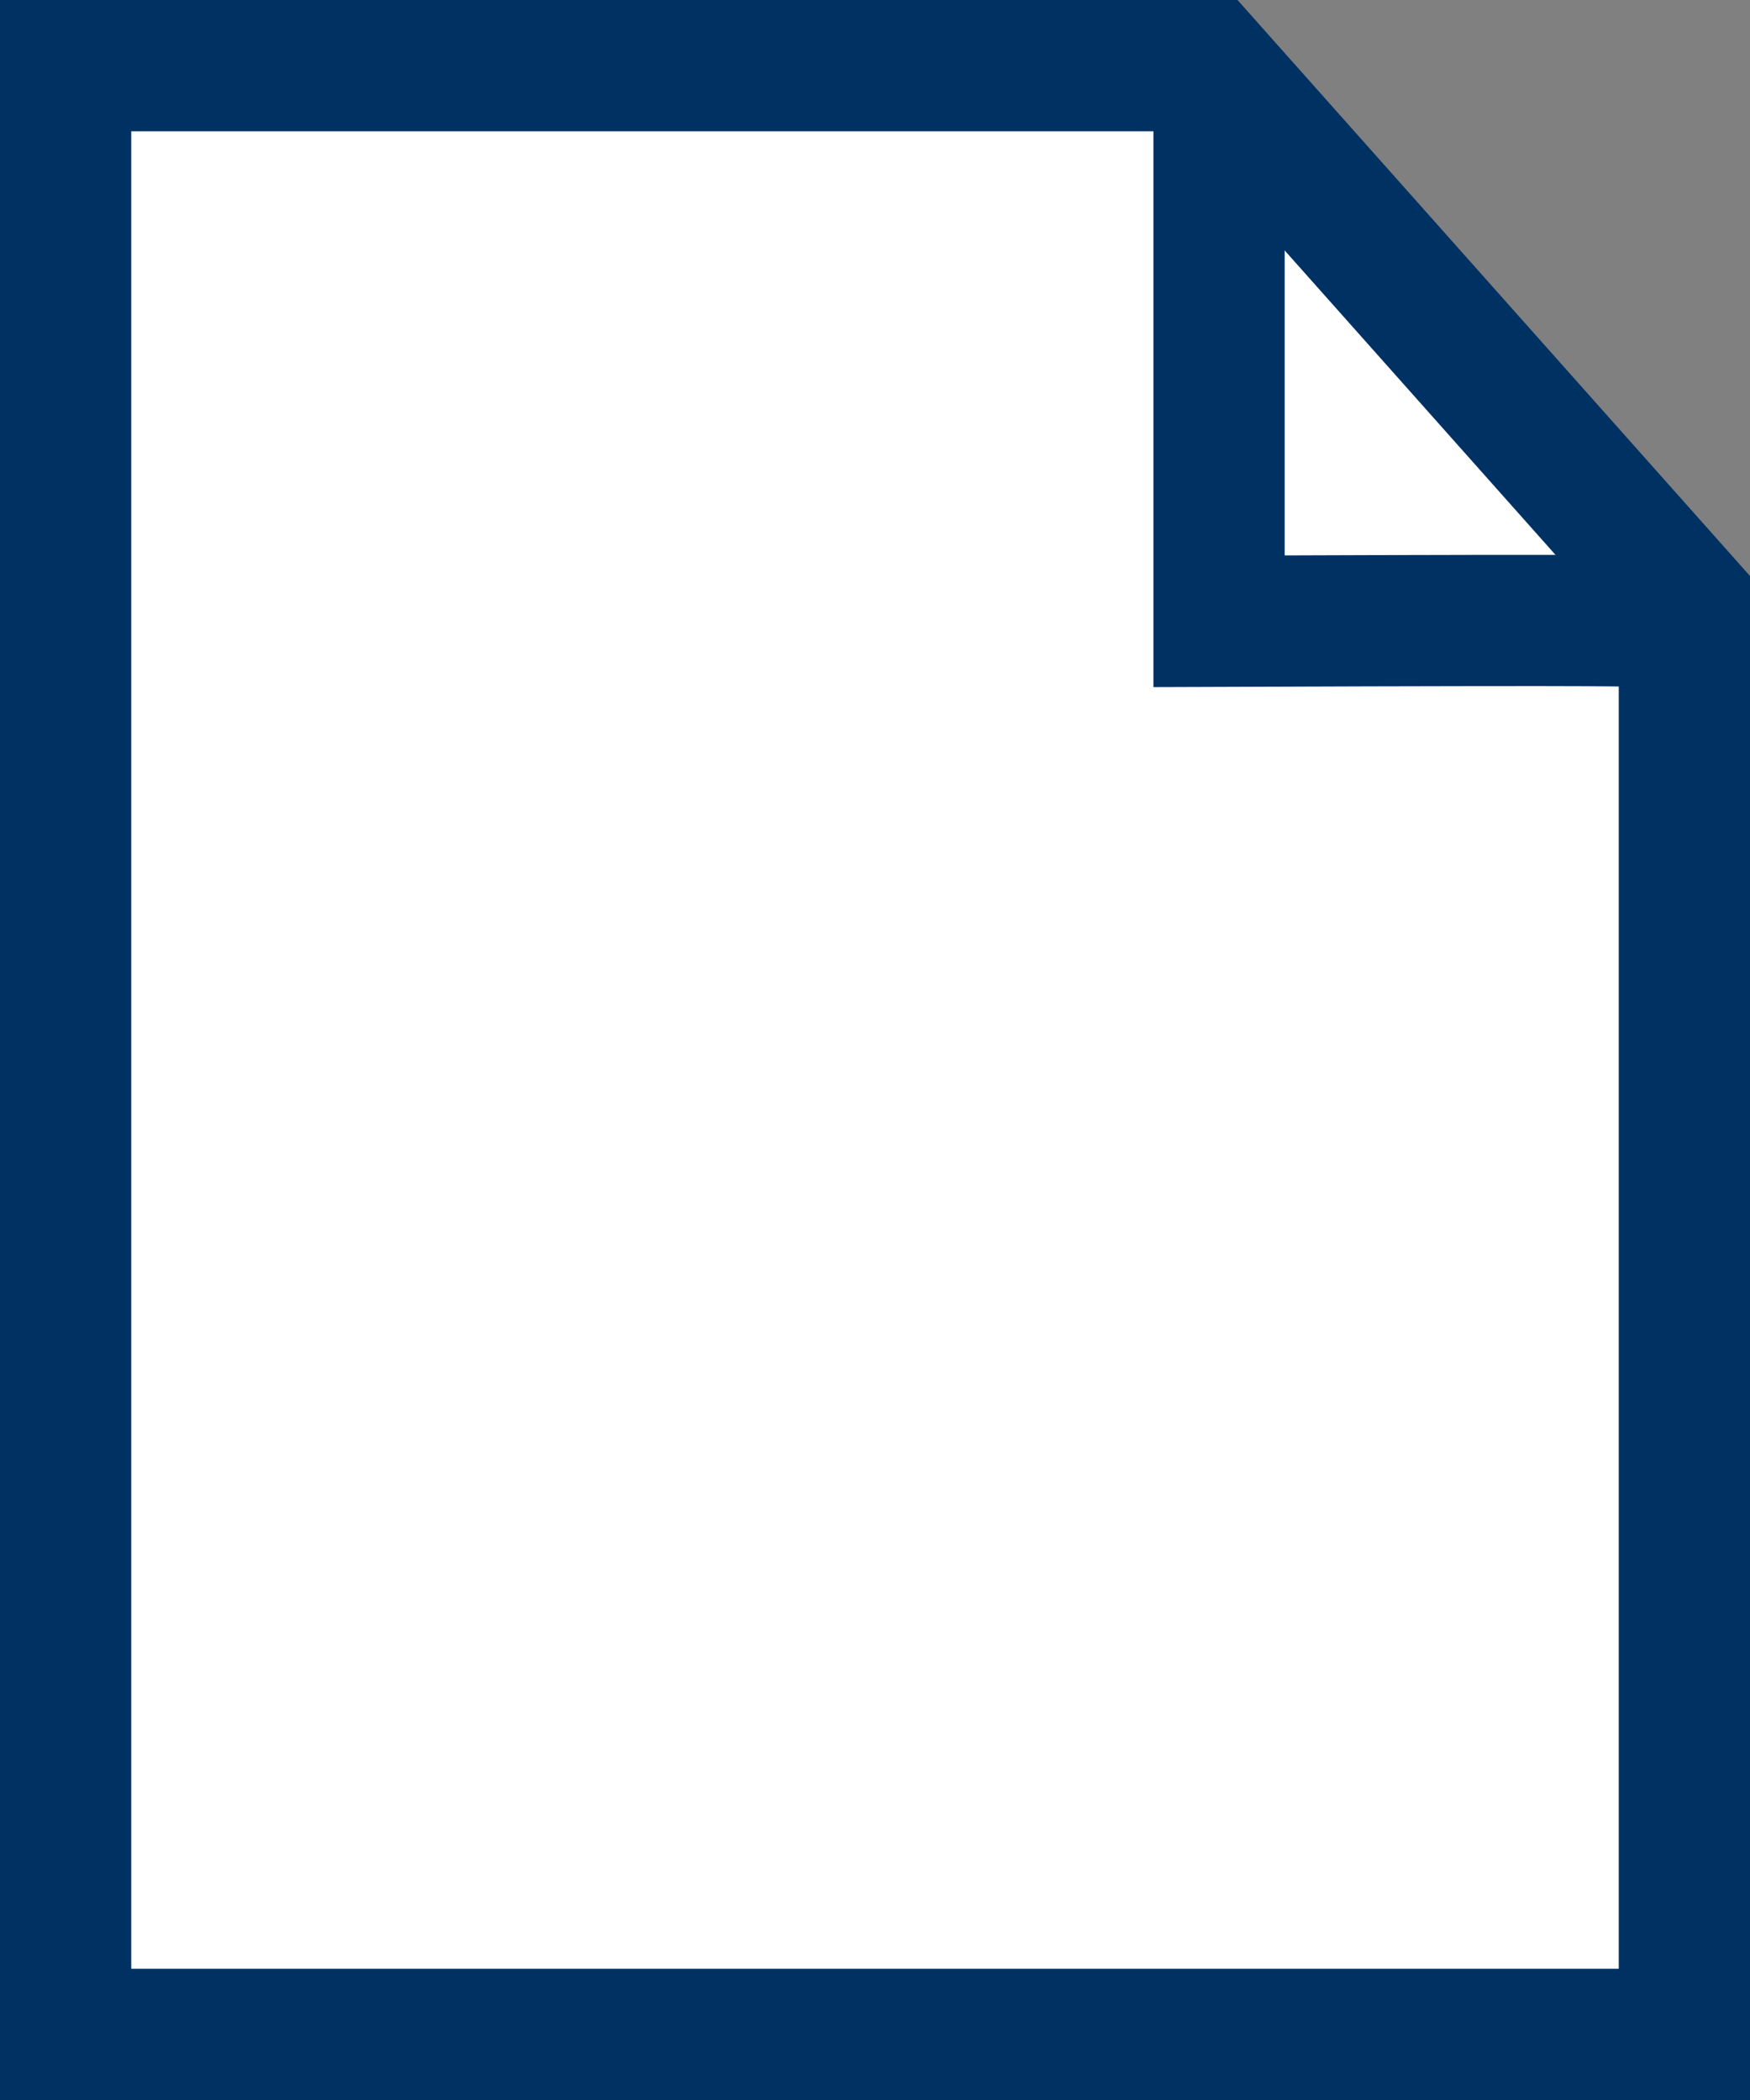
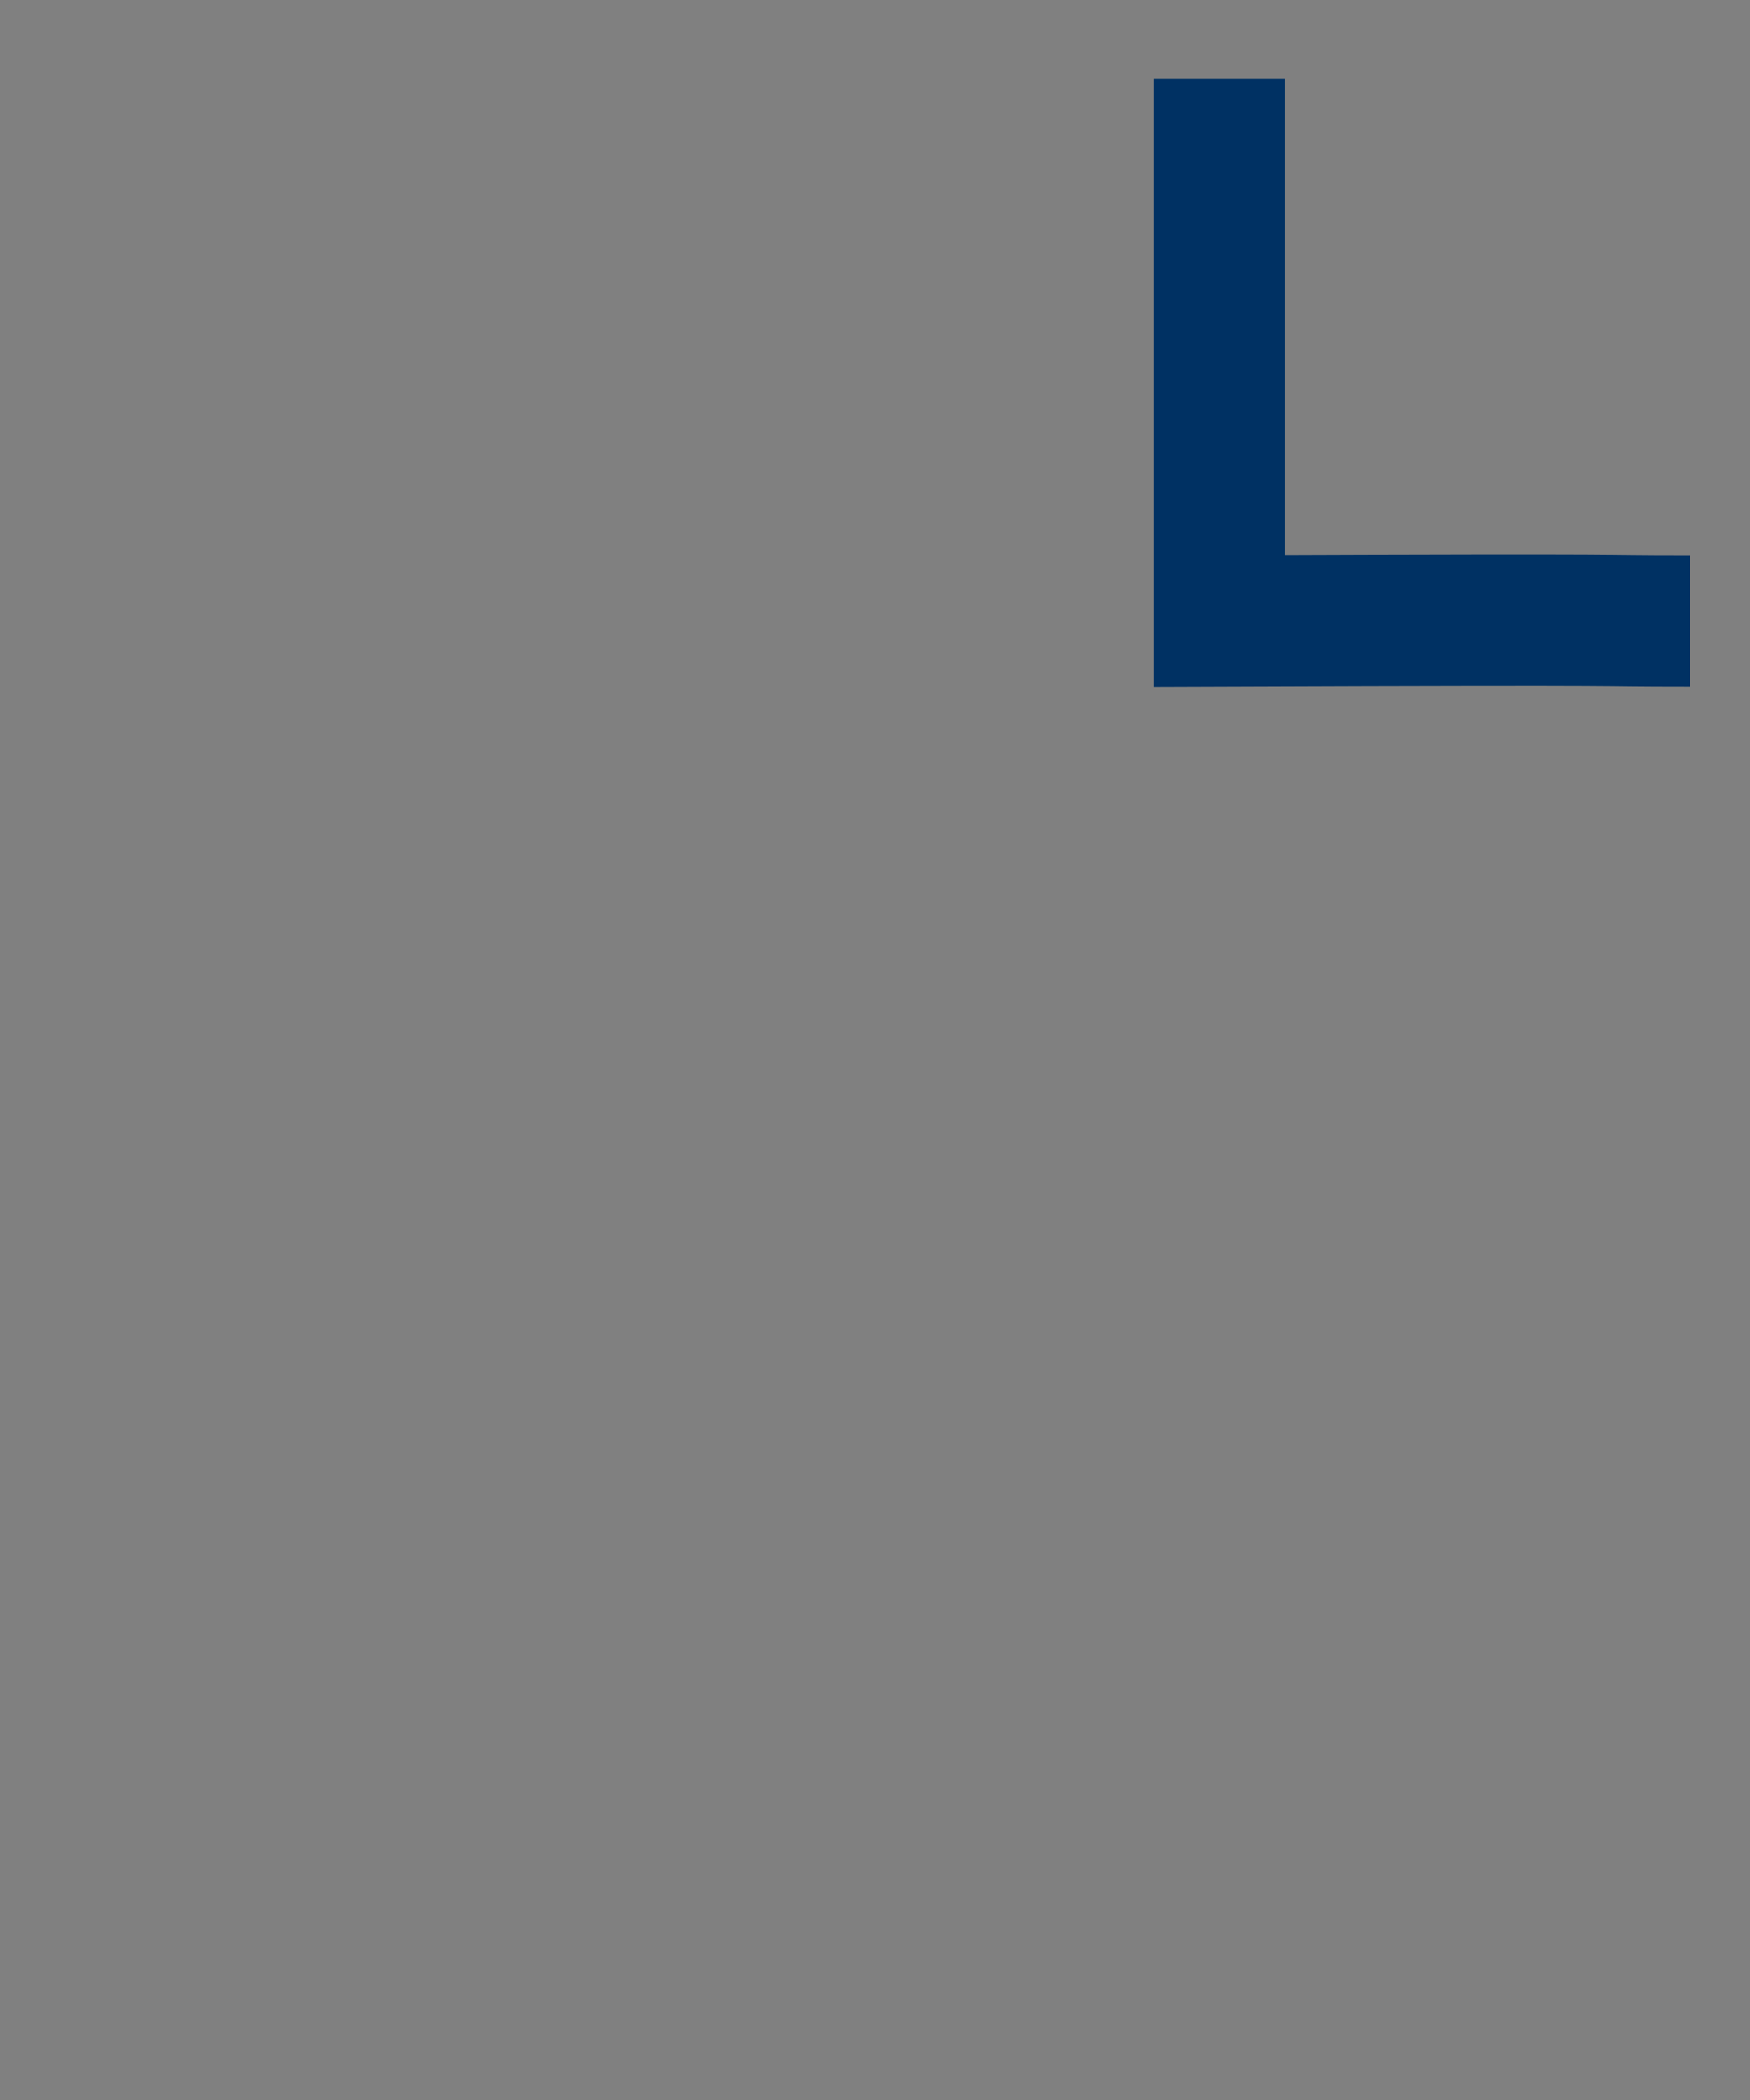
<svg xmlns="http://www.w3.org/2000/svg" width="20" height="24" viewBox="0 0 20 24">
  <rect x="0" y="0" width="20" height="24" fill="#808080" stroke="none" />
  <g fill="#fff">
-     <path d="M 19.25 23.25 L 0.75 23.25 L 0.75 0.75 L 13.806 0.75 L 19.25 6.869 L 19.25 23.25 Z" stroke="none" />
-     <path d="M 1.5 1.5 L 1.5 22.5 L 18.5 22.5 L 18.5 7.154 L 13.47 1.5 L 1.5 1.5 M 0 0 L 14.143 0 L 20 6.583 L 20 24 L 0 24 L 0 0 Z" stroke="none" fill="#003163" />
-   </g>
+     </g>
  <path d="M8568.932,1775.9v6.2c5.33-.02,4.035,0,5.381,0" transform="translate(-8555 -1775)" fill="none" stroke="#003163" stroke-width="1.5" />
</svg>